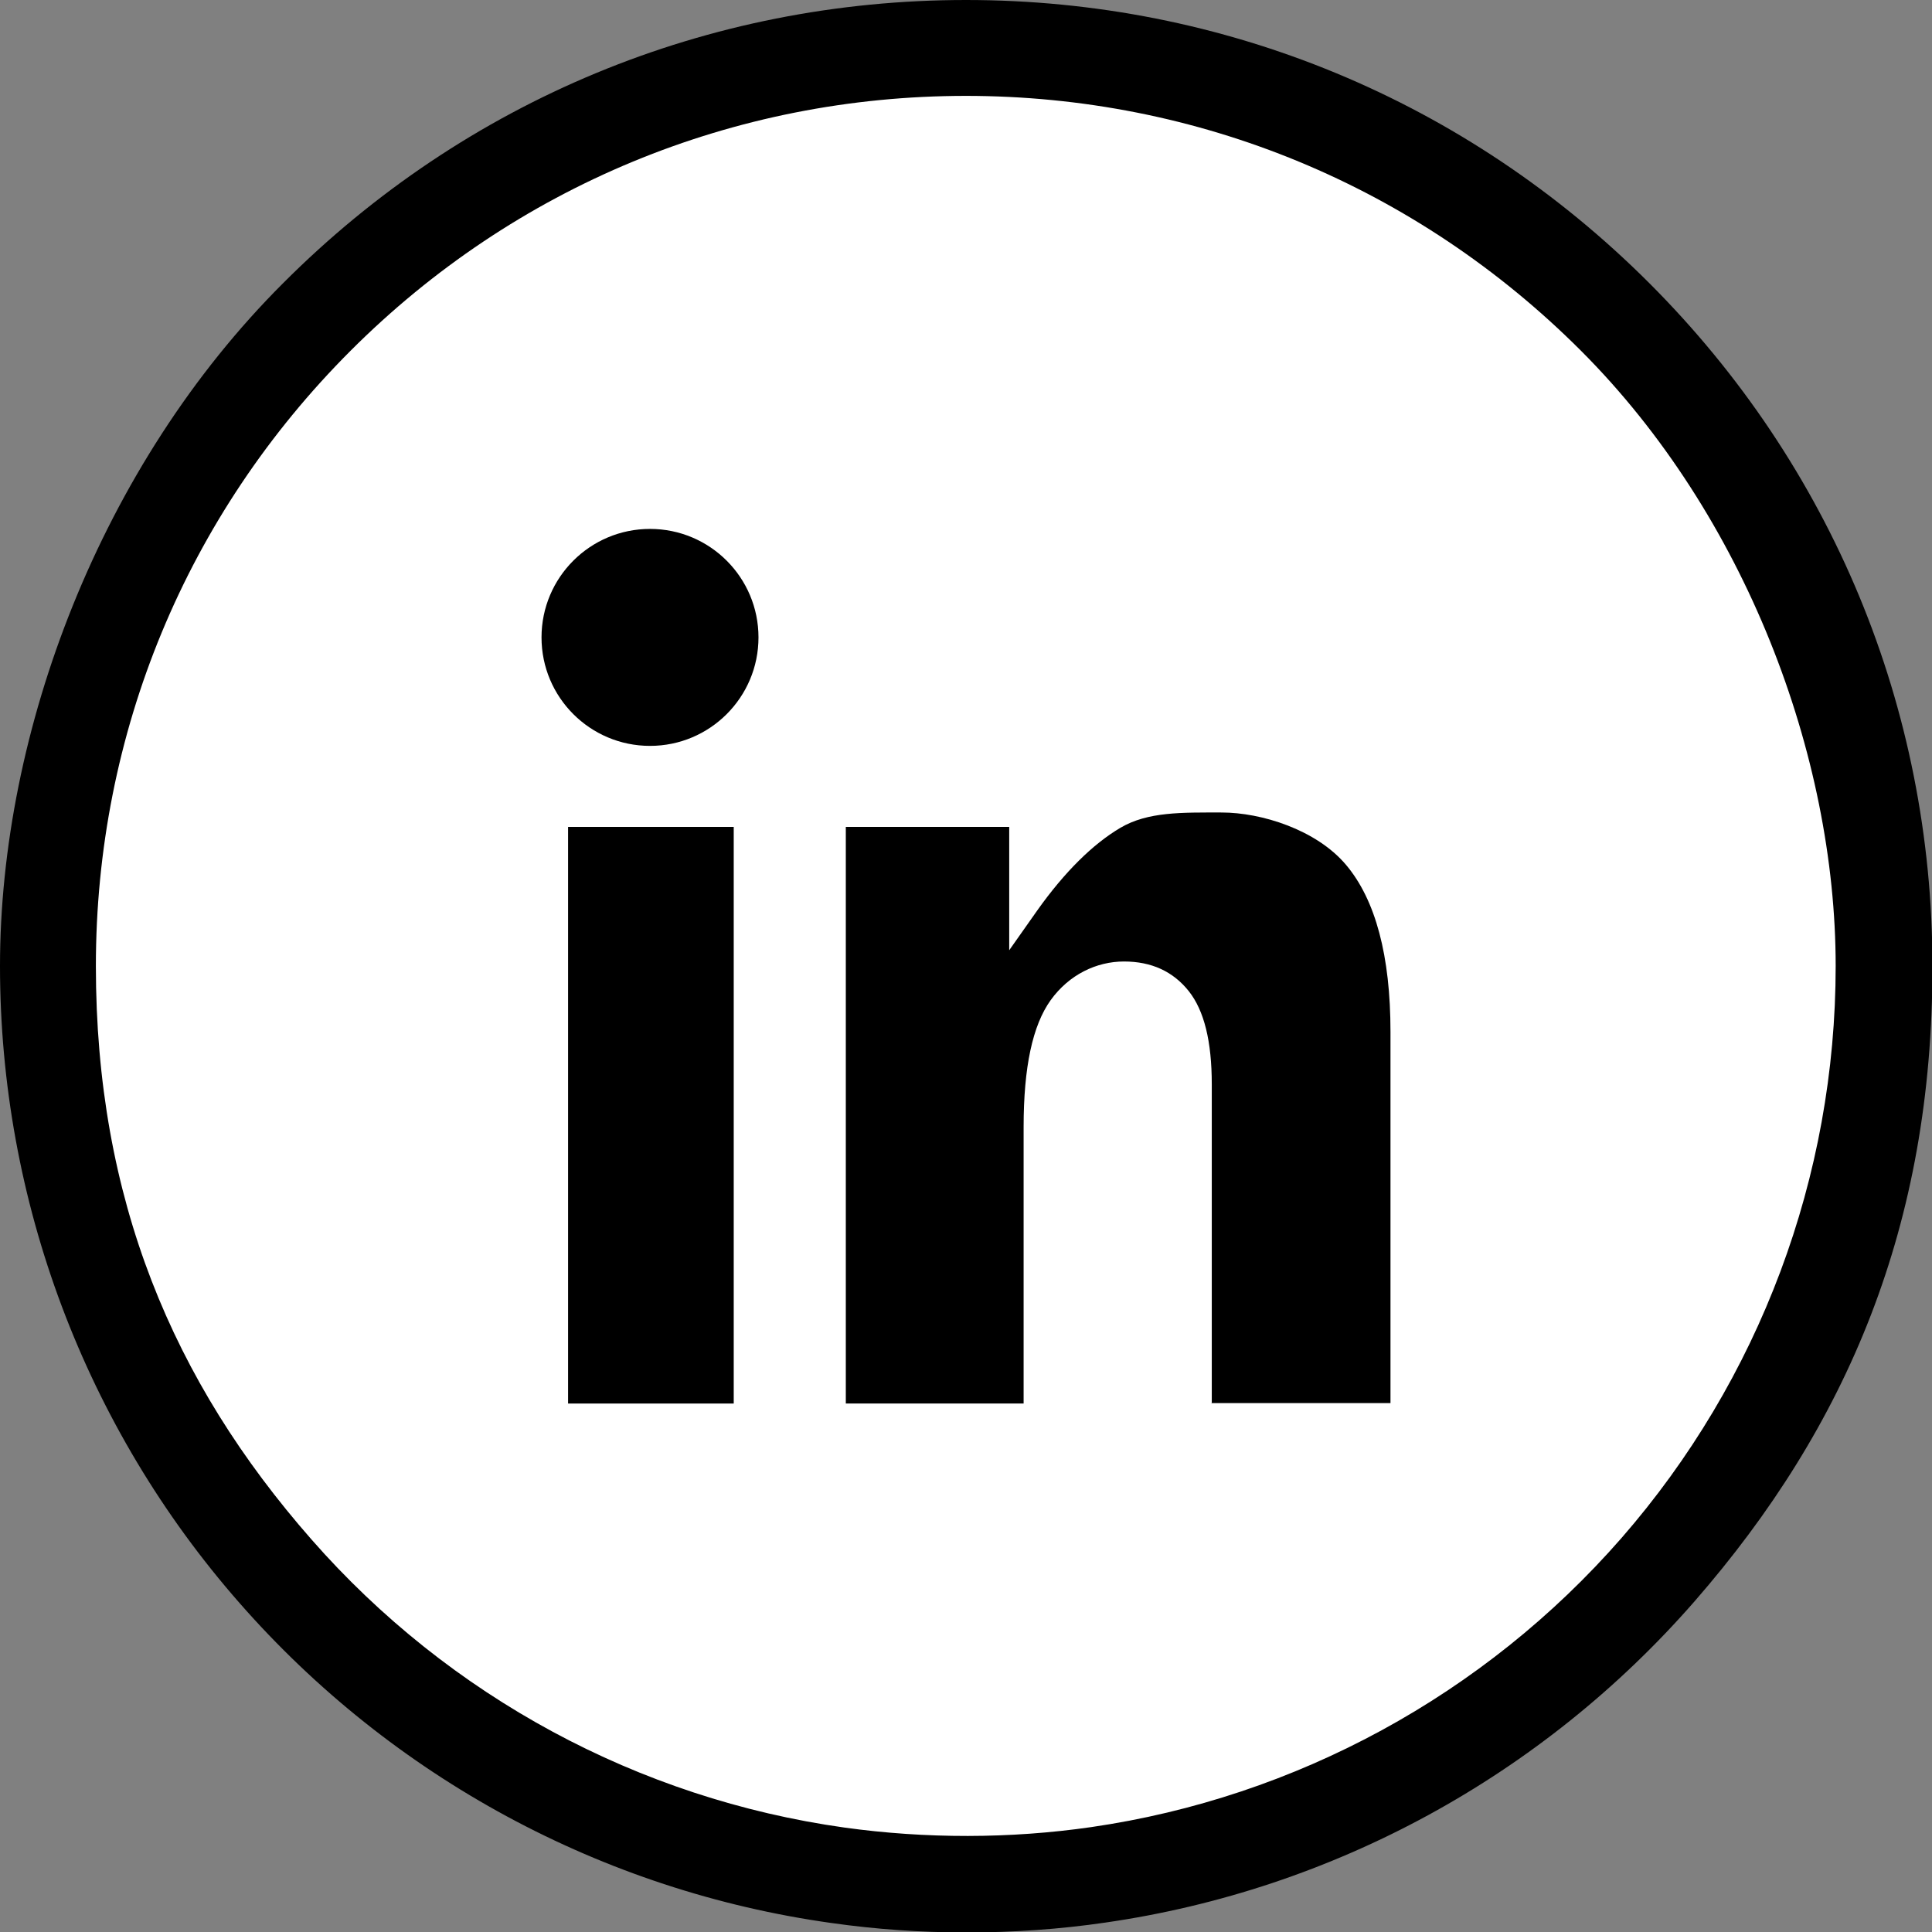
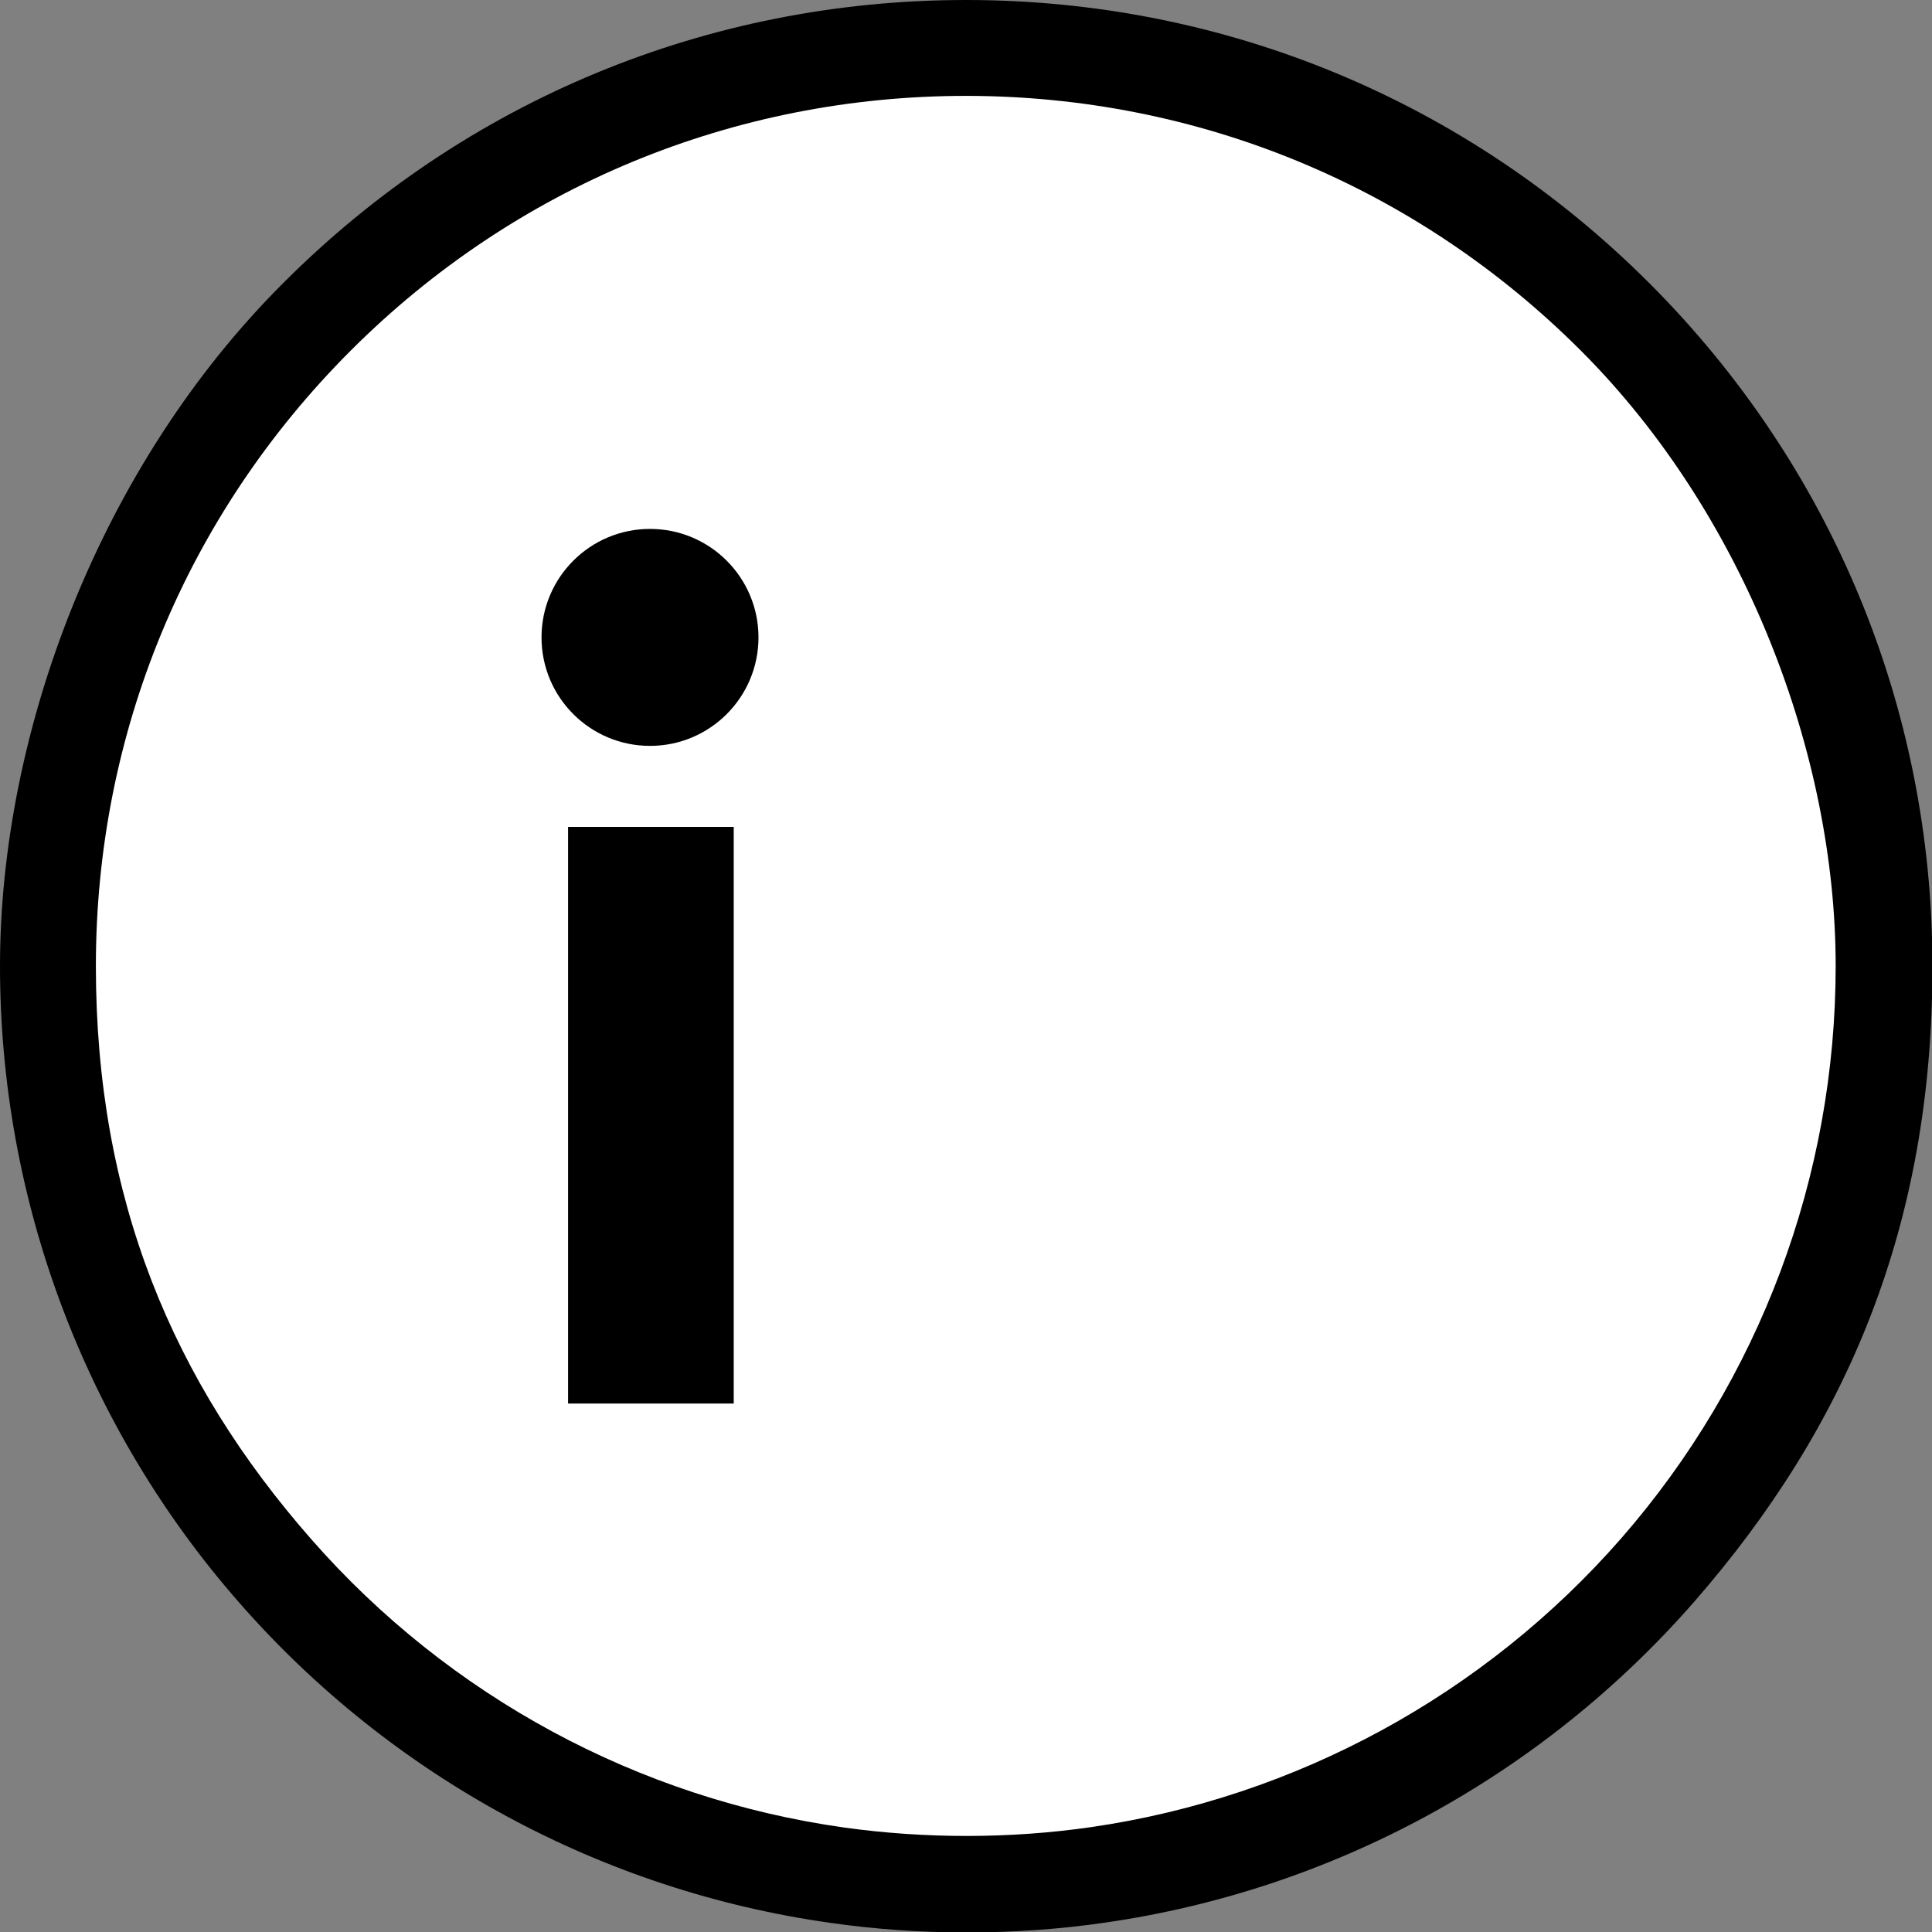
<svg xmlns="http://www.w3.org/2000/svg" id="_レイヤー_2" version="1.1" viewBox="0 0 429.2 429.2">
  <rect x="0" y="0" width="429.2" height="429.2" fill="#808080" stroke="none" />
  <defs>
    <style>
      .st0 {
        fill: #fff;
      }
    </style>
  </defs>
  <circle class="st0" cx="214.6" cy="214.6" r="200.4" />
  <g id="_瀧_1">
    <g>
-       <path d="M214.6,429.3c-10,0-20.1-.7-29.9-2.1-50.8-7.1-97.5-32.3-131.5-71.1C18.9,317,0,266.7,0,214.6S22.3,103.4,62.9,62.9C103.4,22.3,157.3,0,214.6,0s111.2,22.3,151.8,62.9c40.5,40.5,62.9,94.4,62.9,151.8s-18.8,102-52.9,141.1c-33.8,38.7-80.2,64-130.8,71.3-10.2,1.5-20.6,2.2-30.9,2.2h0ZM214.6,21.3c-51.6,0-100.2,20.1-136.7,56.6-36.5,36.5-56.6,85-56.6,136.7s17,92.2,47.9,127.4c30.6,34.9,72.7,57.6,118.4,64,18,2.5,36.8,2.5,54.8-.1,45.5-6.6,87.4-29.4,117.8-64.2,30.7-35.2,47.6-80.3,47.6-127.1s-20.1-100.2-56.6-136.7c-36.5-36.5-85-56.6-136.7-56.6h0Z" />
+       <path d="M214.6,429.3c-10,0-20.1-.7-29.9-2.1-50.8-7.1-97.5-32.3-131.5-71.1C18.9,317,0,266.7,0,214.6S22.3,103.4,62.9,62.9C103.4,22.3,157.3,0,214.6,0s111.2,22.3,151.8,62.9c40.5,40.5,62.9,94.4,62.9,151.8s-18.8,102-52.9,141.1c-33.8,38.7-80.2,64-130.8,71.3-10.2,1.5-20.6,2.2-30.9,2.2ZM214.6,21.3c-51.6,0-100.2,20.1-136.7,56.6-36.5,36.5-56.6,85-56.6,136.7s17,92.2,47.9,127.4c30.6,34.9,72.7,57.6,118.4,64,18,2.5,36.8,2.5,54.8-.1,45.5-6.6,87.4-29.4,117.8-64.2,30.7-35.2,47.6-80.3,47.6-127.1s-20.1-100.2-56.6-136.7c-36.5-36.5-85-56.6-136.7-56.6h0Z" />
      <g>
-         <path d="M269.2,311.8v-70.9c0-9.6-1.7-16.4-5.1-20.7-3.5-4.4-8.3-6.6-14.4-6.6s-12.2,2.9-16.3,8.6c-4,5.6-6,14.8-6,28.2v61.4h-39.5v-128.1h36.3v27.4l6.2-8.8c6.1-8.6,12.4-14.8,18.5-18.4,6.1-3.6,13.7-3.4,22.5-3.4s21,3.8,27.6,11.6c6.6,7.8,9.9,20.3,9.9,37.1v82.5h-39.8Z" />
        <path d="M126.2,311.8v-128.1h36.8v128.1h-36.8Z" />
        <circle cx="144.4" cy="141.6" r="24.1" />
      </g>
    </g>
  </g>
</svg>